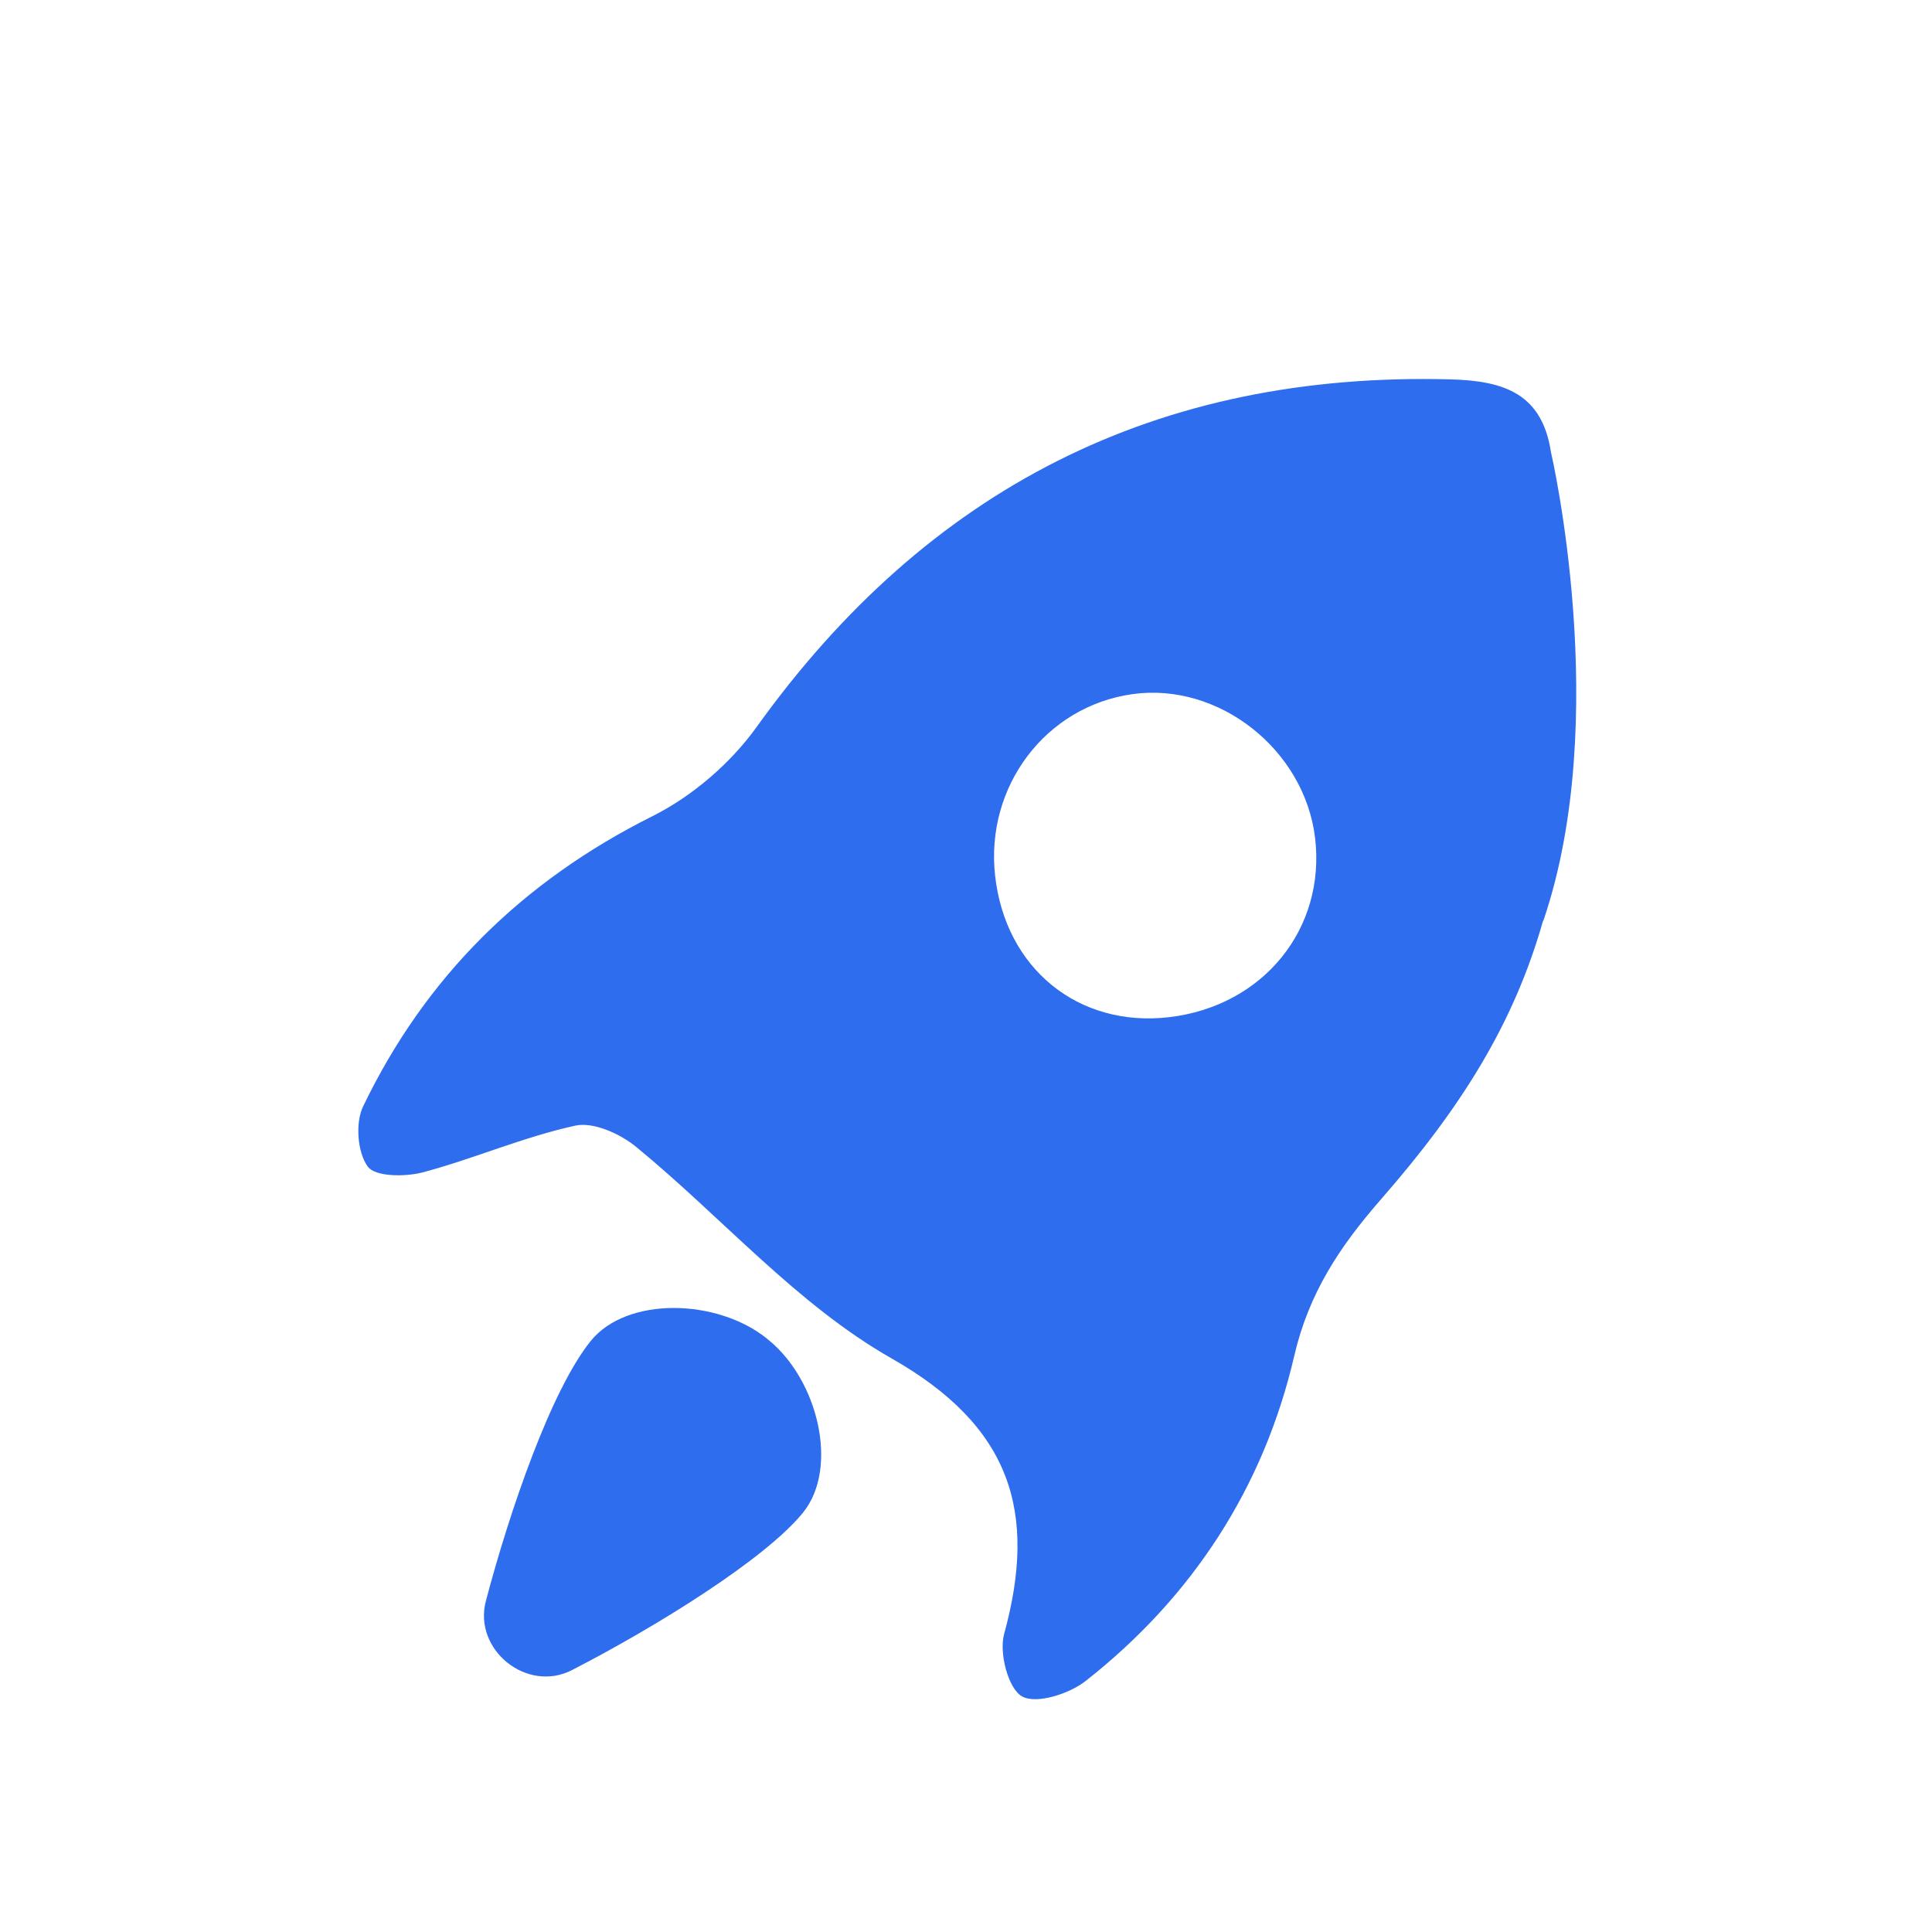
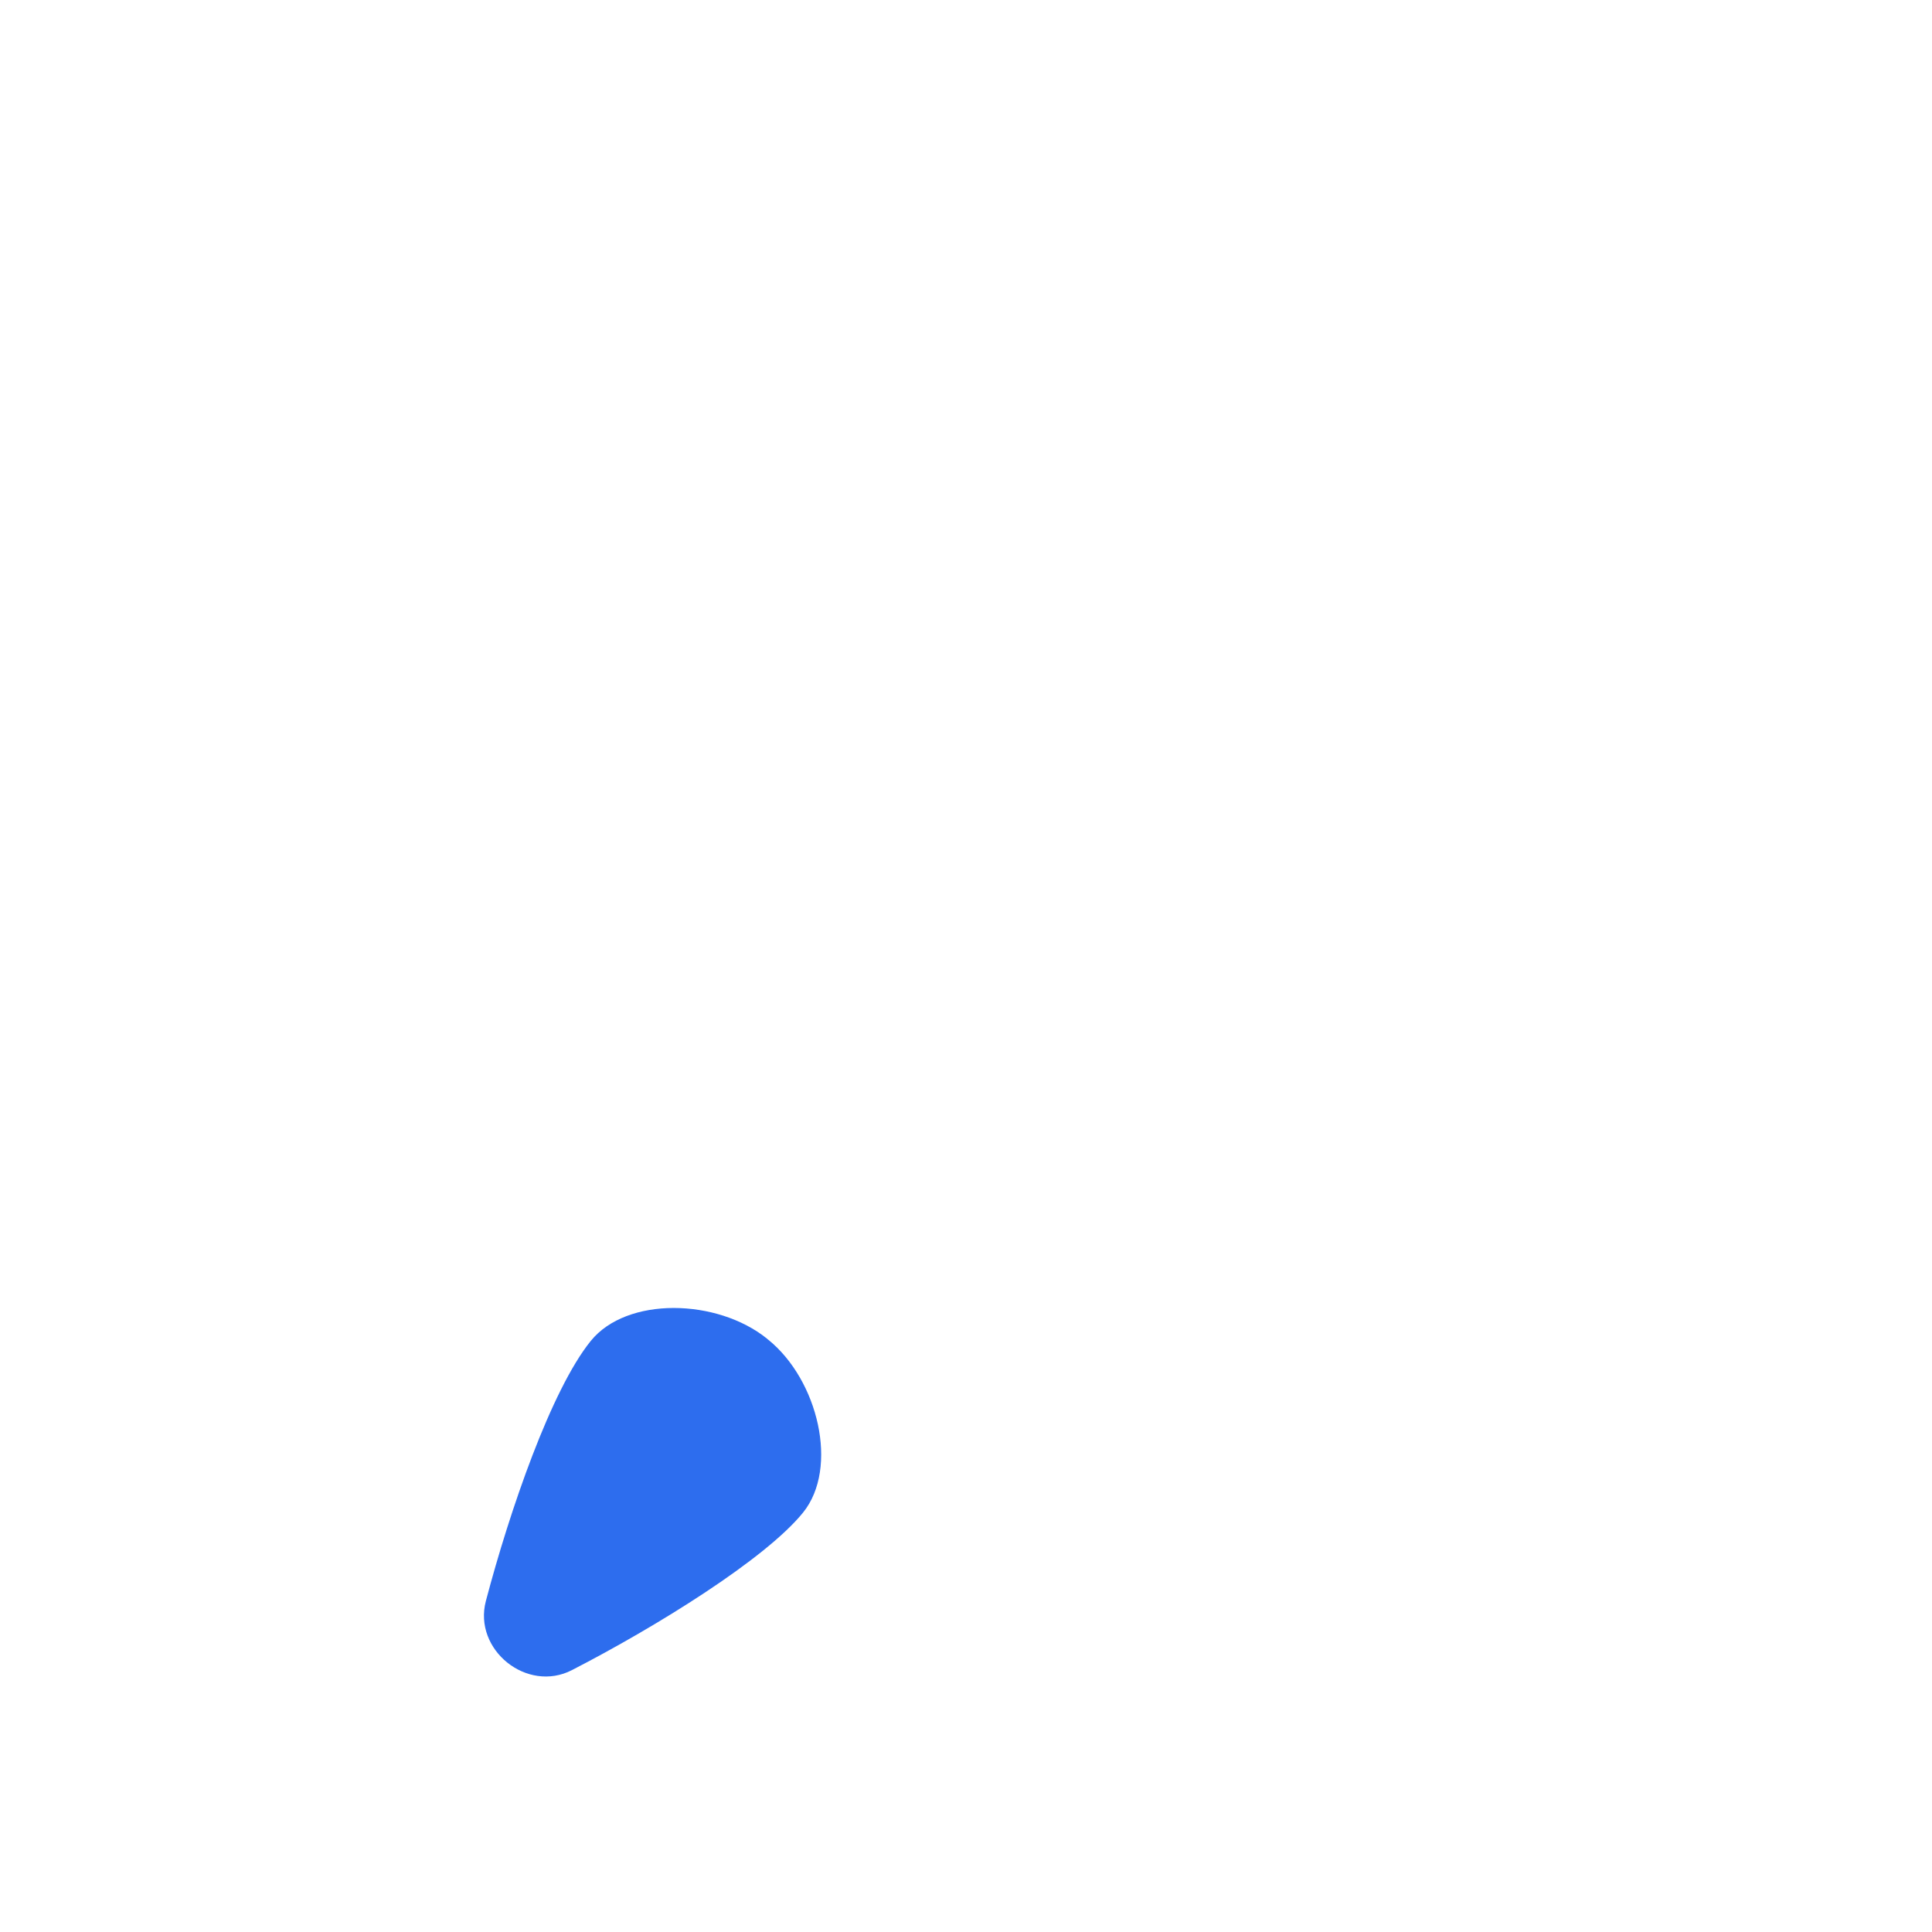
<svg xmlns="http://www.w3.org/2000/svg" width="52" height="52" viewBox="0 0 52 52" fill="none">
  <g id="Group 222">
    <g id="Vector" filter="url(#filter0_d_385_1560)">
-       <path d="M40.752 10.204H40.75C40.519 8.604 39.5 8.25 38.046 8.211C30.141 7.999 23.968 11.15 19.366 17.565C18.664 18.544 17.632 19.433 16.556 19.97C13.061 21.719 10.451 24.288 8.771 27.784C8.559 28.226 8.621 29.023 8.9 29.401C9.103 29.676 9.91 29.678 10.383 29.553C11.763 29.185 13.091 28.6 14.482 28.297C14.972 28.189 15.694 28.517 16.125 28.871C18.429 30.761 20.45 33.115 22.994 34.56C26.214 36.39 26.929 38.692 26.025 41.985C25.887 42.493 26.137 43.452 26.509 43.659C26.894 43.875 27.779 43.591 28.221 43.243C31.092 40.988 33.012 38.036 33.833 34.501C34.227 32.798 35.063 31.546 36.176 30.272C38.341 27.793 39.744 25.551 40.53 22.788C40.534 22.783 40.536 22.779 40.541 22.777C42.398 17.33 40.752 10.204 40.752 10.204ZM30.471 25.377C28.027 25.665 26.06 24.068 25.783 21.567C25.517 19.164 27.145 17.011 29.477 16.683C31.8 16.355 34.11 18.172 34.396 20.553C34.687 23.001 32.997 25.08 30.471 25.377Z" fill="#2D6DEE" />
-     </g>
+       </g>
    <g id="Vector_2" filter="url(#filter1_d_385_1560)">
      <path d="M20.615 38.71C21.585 37.508 21.022 35.143 19.676 34.057C19.672 34.052 19.665 34.05 19.66 34.046L19.647 34.032C18.301 32.946 15.87 32.891 14.9 34.092C13.835 35.41 12.72 38.655 12.077 41.092C11.732 42.406 13.186 43.574 14.394 42.951C16.66 41.785 19.601 39.964 20.615 38.71Z" fill="#2D6DEE" />
    </g>
  </g>
  <defs>
    <filter id="filter0_d_385_1560" x="5.645" y="6.201" width="40.78" height="43.534" filterUnits="userSpaceOnUse" color-interpolation-filters="sRGB">
      <feFlood flood-opacity="0" result="BackgroundImageFix" />
      <feColorMatrix in="SourceAlpha" type="matrix" values="0 0 0 0 0 0 0 0 0 0 0 0 0 0 0 0 0 0 127 0" result="hardAlpha" />
      <feOffset dx="1" dy="2" />
      <feGaussianBlur stdDeviation="2" />
      <feComposite in2="hardAlpha" operator="out" />
      <feColorMatrix type="matrix" values="0 0 0 0 0.141 0 0 0 0 0.333 0 0 0 0 0.722 0 0 0 0.3 0" />
      <feBlend mode="normal" in2="BackgroundImageFix" result="effect1_dropShadow_385_1560" />
      <feBlend mode="normal" in="SourceGraphic" in2="effect1_dropShadow_385_1560" result="shape" />
    </filter>
    <filter id="filter1_d_385_1560" x="9.025" y="31.204" width="17.077" height="17.919" filterUnits="userSpaceOnUse" color-interpolation-filters="sRGB">
      <feFlood flood-opacity="0" result="BackgroundImageFix" />
      <feColorMatrix in="SourceAlpha" type="matrix" values="0 0 0 0 0 0 0 0 0 0 0 0 0 0 0 0 0 0 127 0" result="hardAlpha" />
      <feOffset dx="1" dy="2" />
      <feGaussianBlur stdDeviation="2" />
      <feComposite in2="hardAlpha" operator="out" />
      <feColorMatrix type="matrix" values="0 0 0 0 0.141 0 0 0 0 0.333 0 0 0 0 0.722 0 0 0 0.3 0" />
      <feBlend mode="normal" in2="BackgroundImageFix" result="effect1_dropShadow_385_1560" />
      <feBlend mode="normal" in="SourceGraphic" in2="effect1_dropShadow_385_1560" result="shape" />
    </filter>
  </defs>
</svg>